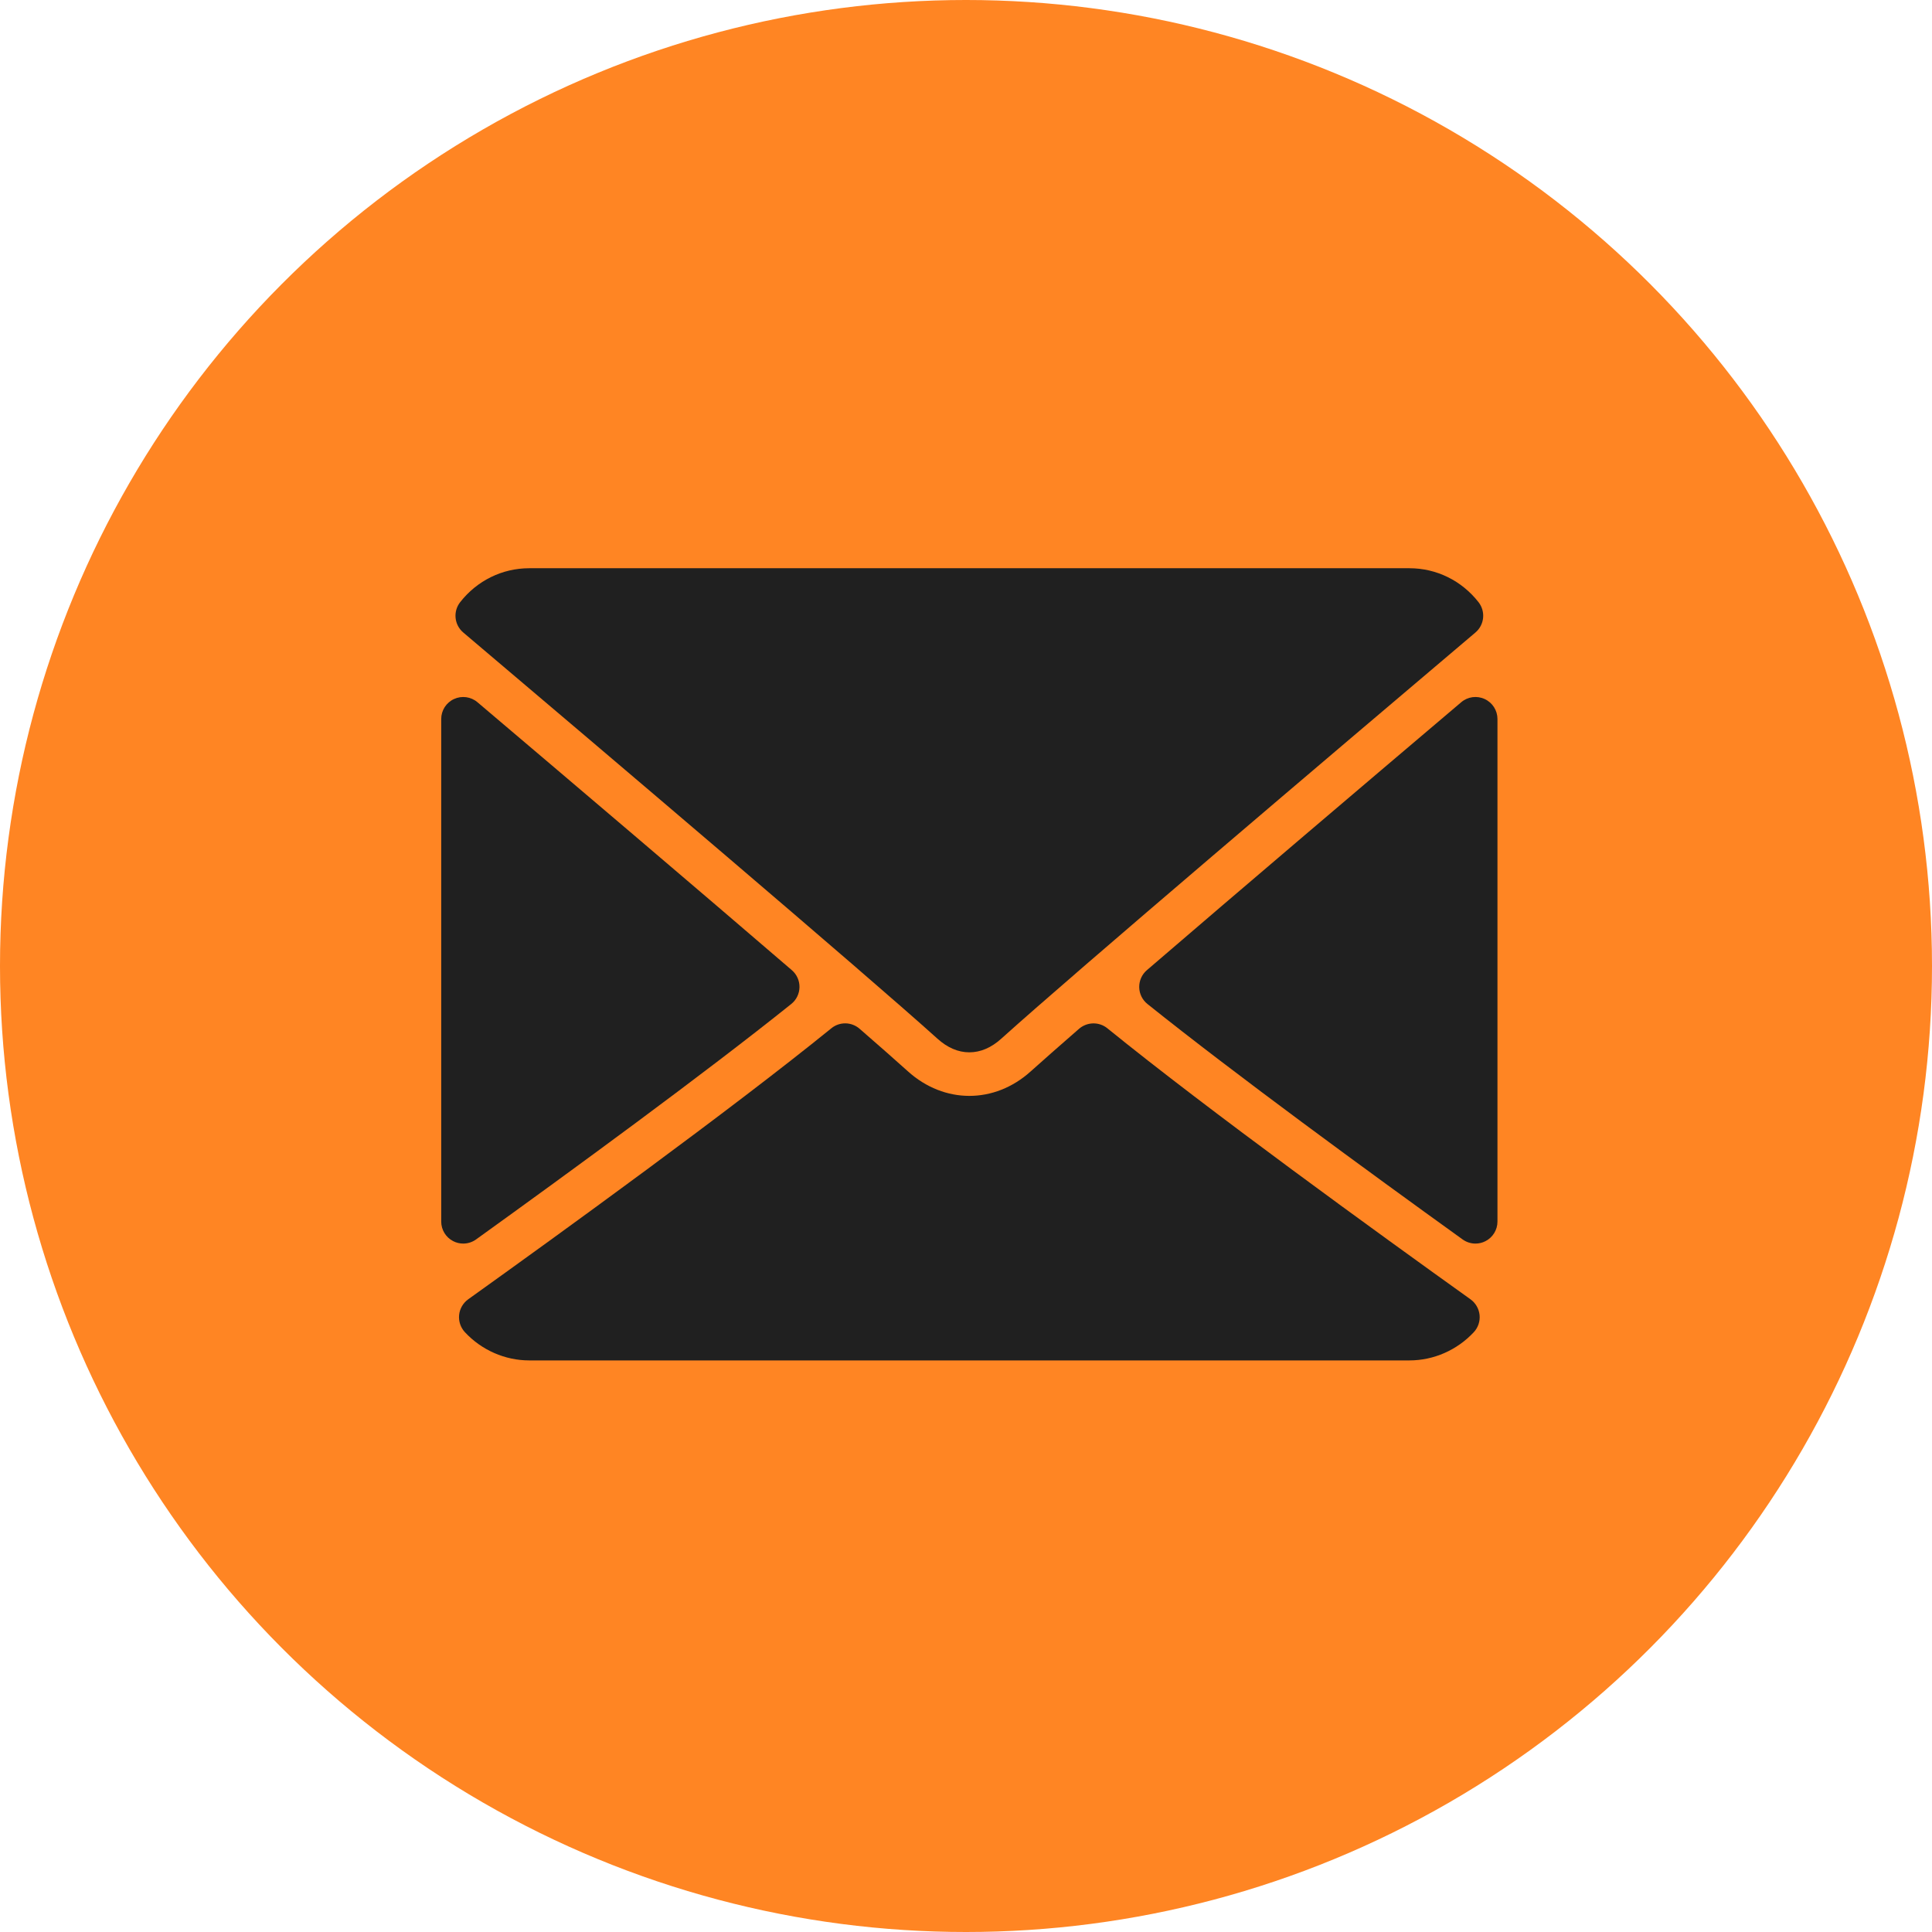
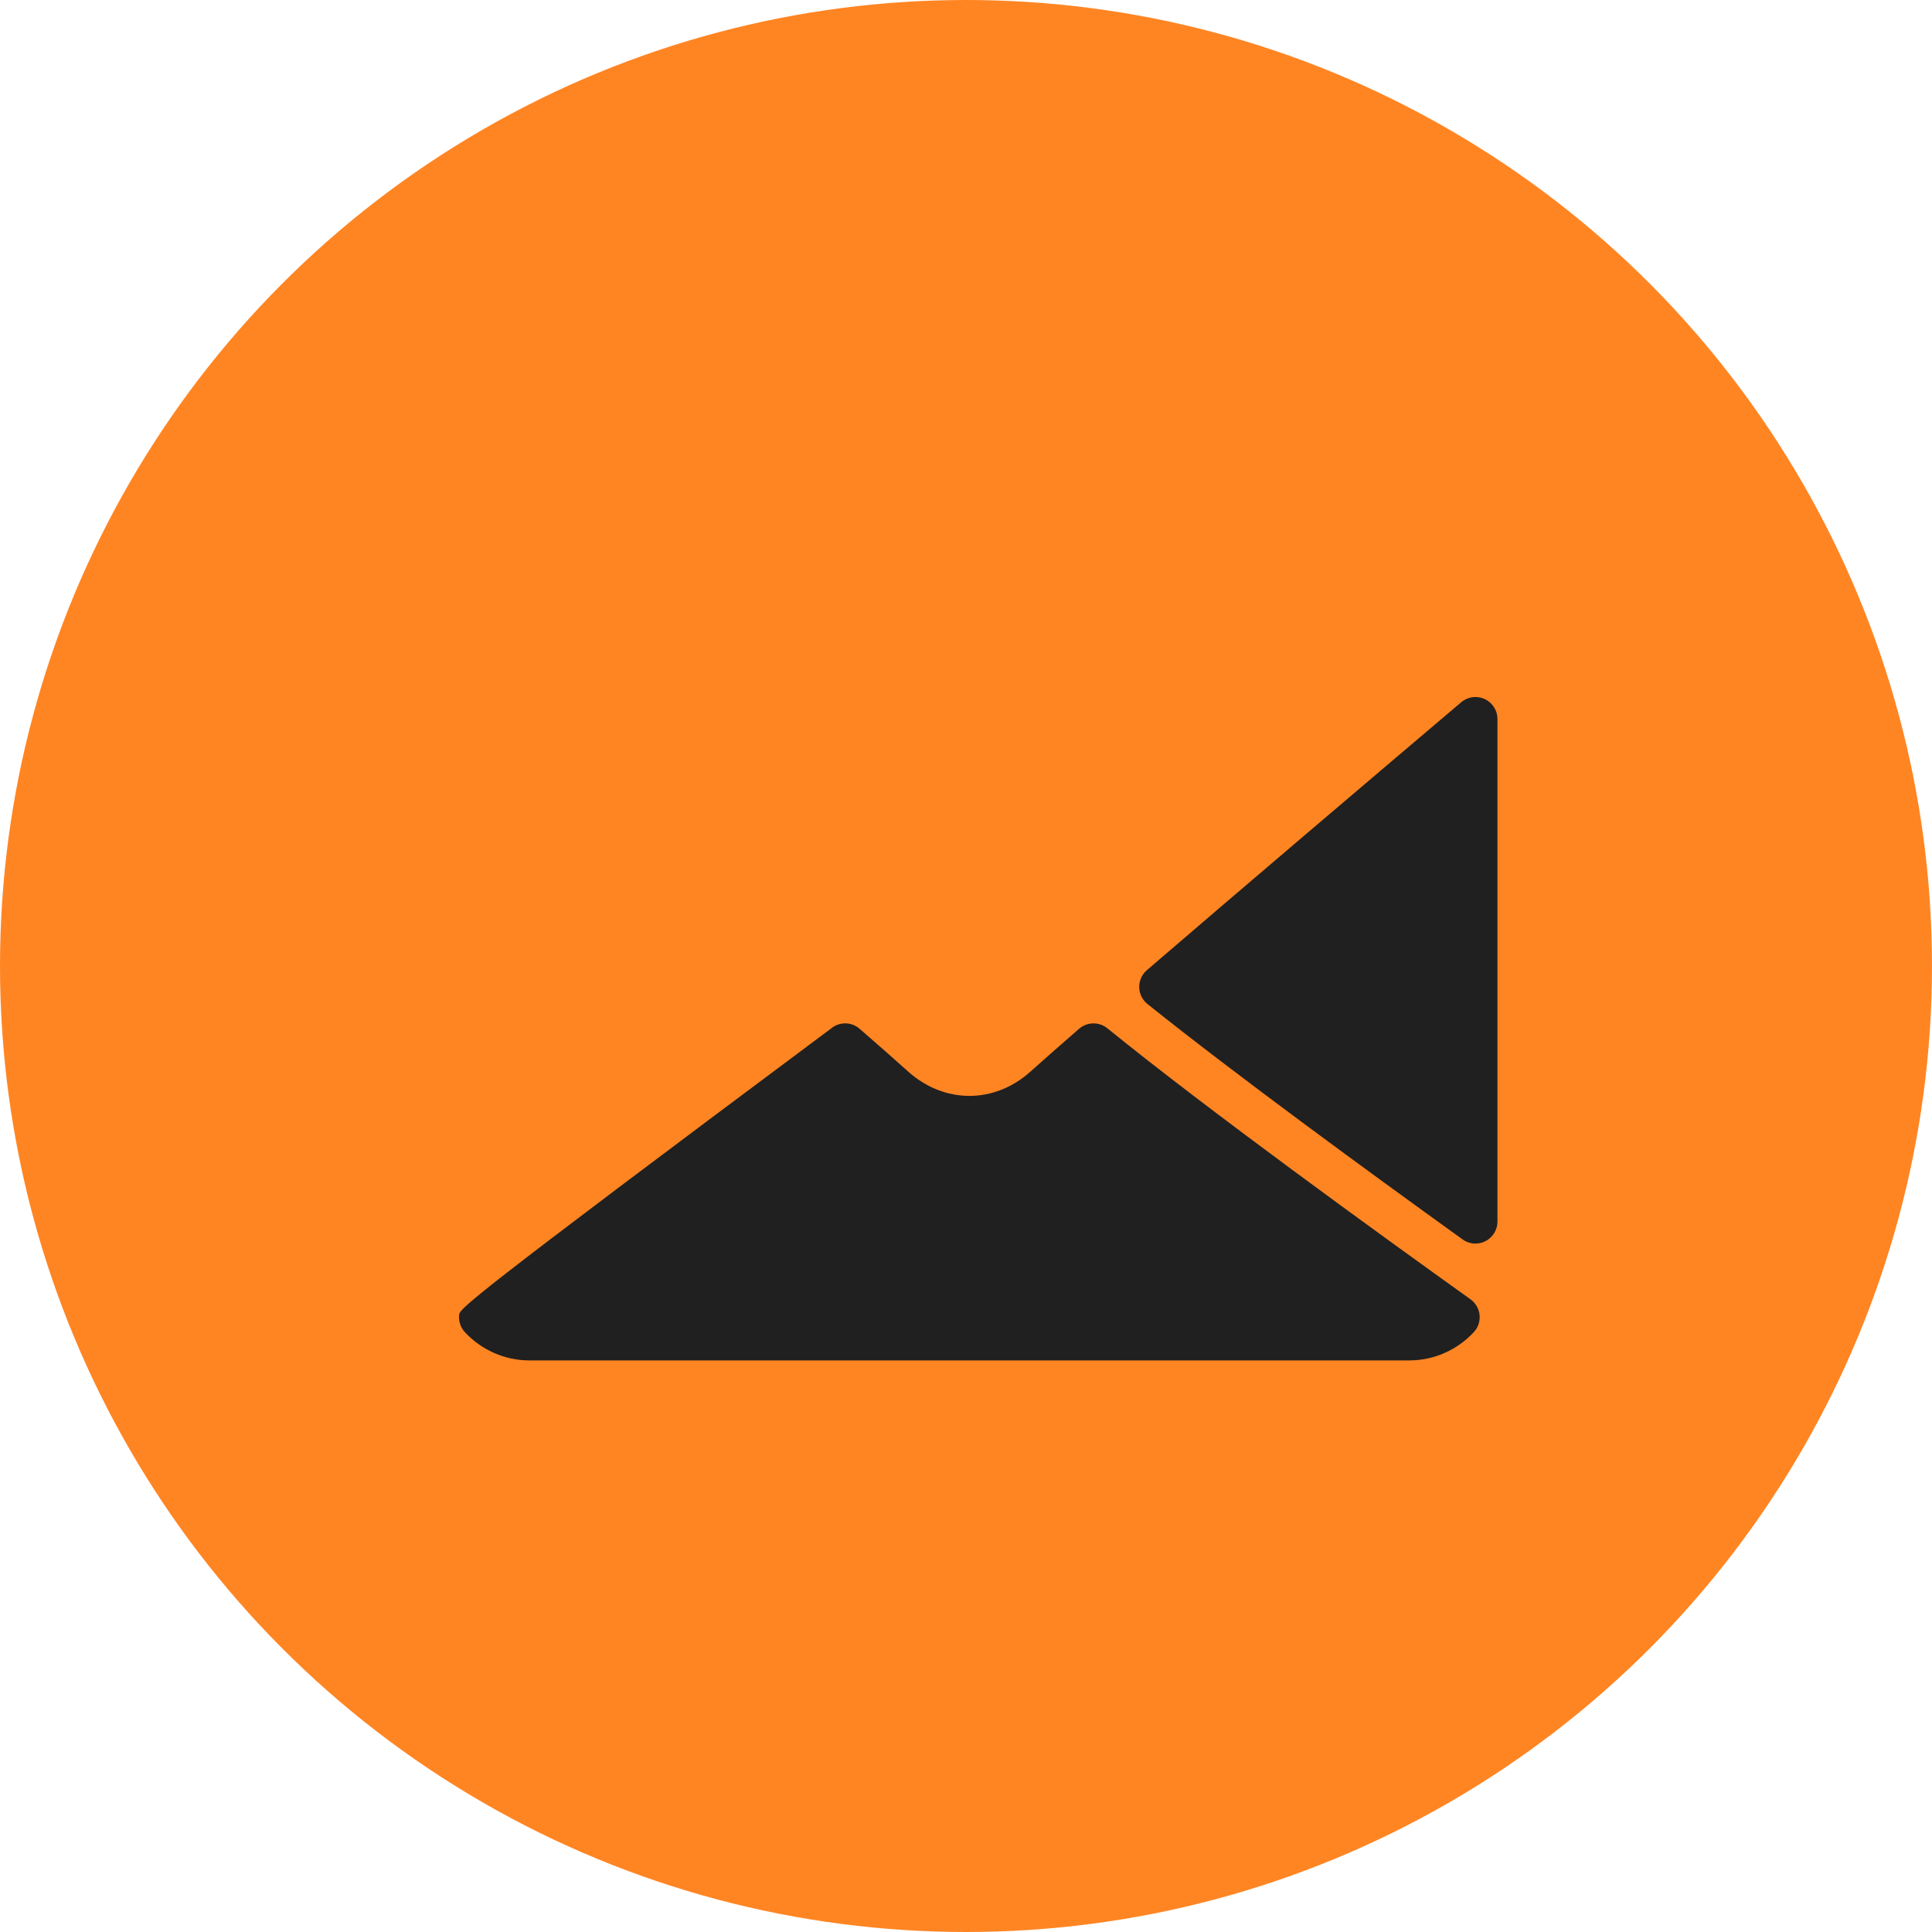
<svg xmlns="http://www.w3.org/2000/svg" width="289" height="289" viewBox="0 0 289 289" fill="none">
  <circle cx="144.5" cy="144.5" r="144.5" fill="#FF8523" />
-   <path d="M69.299 94.615C90.983 112.979 129.033 145.288 140.217 155.362C141.718 156.722 143.328 157.413 145 157.413C146.668 157.413 148.276 156.728 149.774 155.375C160.966 145.291 199.017 112.979 220.702 94.615C222.052 93.473 222.258 91.468 221.164 90.072C218.638 86.849 214.87 85 210.833 85H79.167C75.13 85 71.362 86.849 68.836 90.073C67.743 91.468 67.948 93.473 69.299 94.615Z" fill="#202020" />
  <path d="M222.09 104.567C220.923 104.024 219.551 104.213 218.58 105.042C204.378 117.081 185.666 132.986 171.555 145.124C170.812 145.761 170.395 146.696 170.411 147.676C170.427 148.654 170.88 149.576 171.645 150.187C184.757 160.688 204.517 175.135 218.786 185.402C219.355 185.813 220.029 186.022 220.708 186.022C221.222 186.022 221.736 185.903 222.209 185.659C223.309 185.096 224 183.965 224 182.73V107.553C223.999 106.27 223.253 105.104 222.09 104.567Z" fill="#202020" />
-   <path d="M71.214 185.401C85.486 175.134 105.249 160.688 118.358 150.186C119.123 149.575 119.576 148.652 119.592 147.675C119.608 146.695 119.191 145.76 118.448 145.123C104.336 132.985 85.621 117.08 71.42 105.042C70.442 104.212 69.067 104.029 67.91 104.566C66.746 105.103 66 106.269 66 107.552V182.73C66 183.964 66.691 185.096 67.79 185.658C68.263 185.903 68.777 186.021 69.292 186.021C69.97 186.021 70.645 185.813 71.214 185.401Z" fill="#202020" />
-   <path d="M219.965 194.357C206.185 184.498 180.799 166.118 165.646 153.819C164.412 152.813 162.625 152.845 161.41 153.893C158.436 156.487 155.948 158.673 154.183 160.261C148.764 165.153 141.242 165.153 135.809 160.254C134.051 158.67 131.563 156.477 128.589 153.893C127.384 152.838 125.593 152.806 124.356 153.819C109.254 166.076 83.84 184.479 70.037 194.357C69.269 194.91 68.774 195.762 68.677 196.703C68.584 197.645 68.896 198.581 69.542 199.275C72.034 201.959 75.544 203.499 79.167 203.499H210.833C214.456 203.499 217.963 201.959 220.46 199.275C221.103 198.584 221.418 197.649 221.325 196.707C221.228 195.765 220.733 194.91 219.965 194.357Z" fill="#202020" />
+   <path d="M219.965 194.357C206.185 184.498 180.799 166.118 165.646 153.819C164.412 152.813 162.625 152.845 161.41 153.893C158.436 156.487 155.948 158.673 154.183 160.261C148.764 165.153 141.242 165.153 135.809 160.254C134.051 158.67 131.563 156.477 128.589 153.893C127.384 152.838 125.593 152.806 124.356 153.819C69.269 194.91 68.774 195.762 68.677 196.703C68.584 197.645 68.896 198.581 69.542 199.275C72.034 201.959 75.544 203.499 79.167 203.499H210.833C214.456 203.499 217.963 201.959 220.46 199.275C221.103 198.584 221.418 197.649 221.325 196.707C221.228 195.765 220.733 194.91 219.965 194.357Z" fill="#202020" />
</svg>